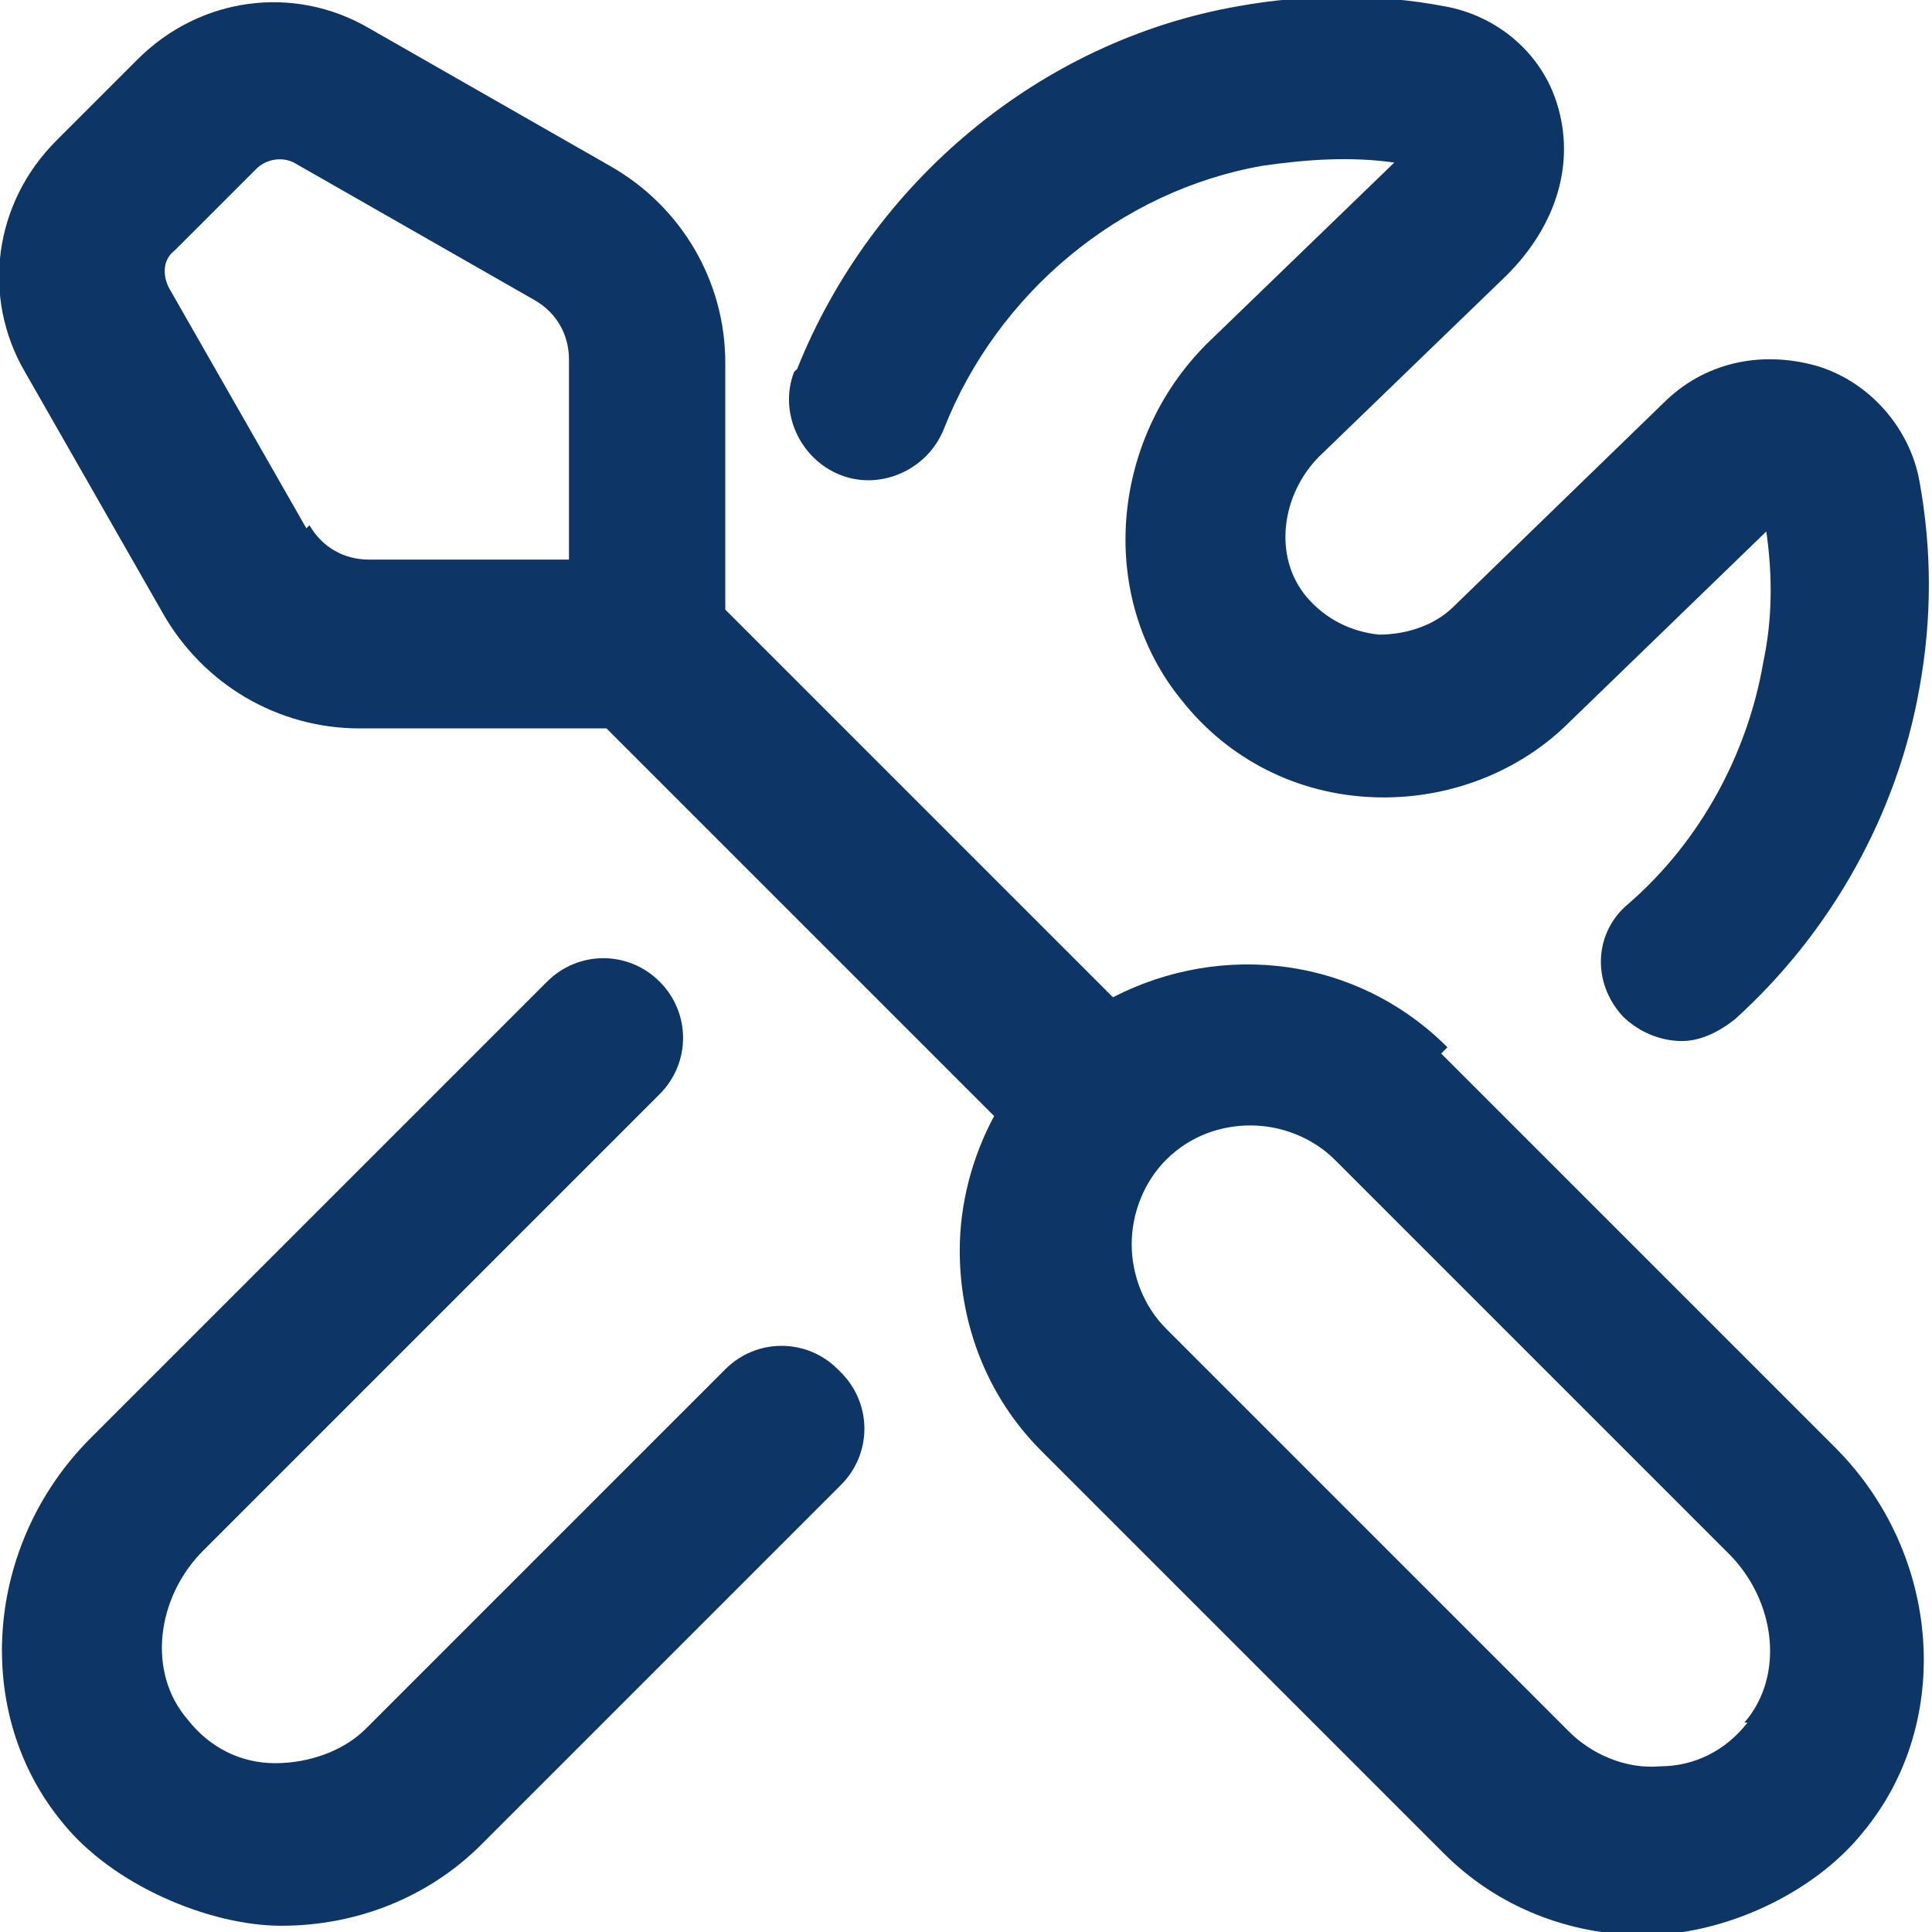
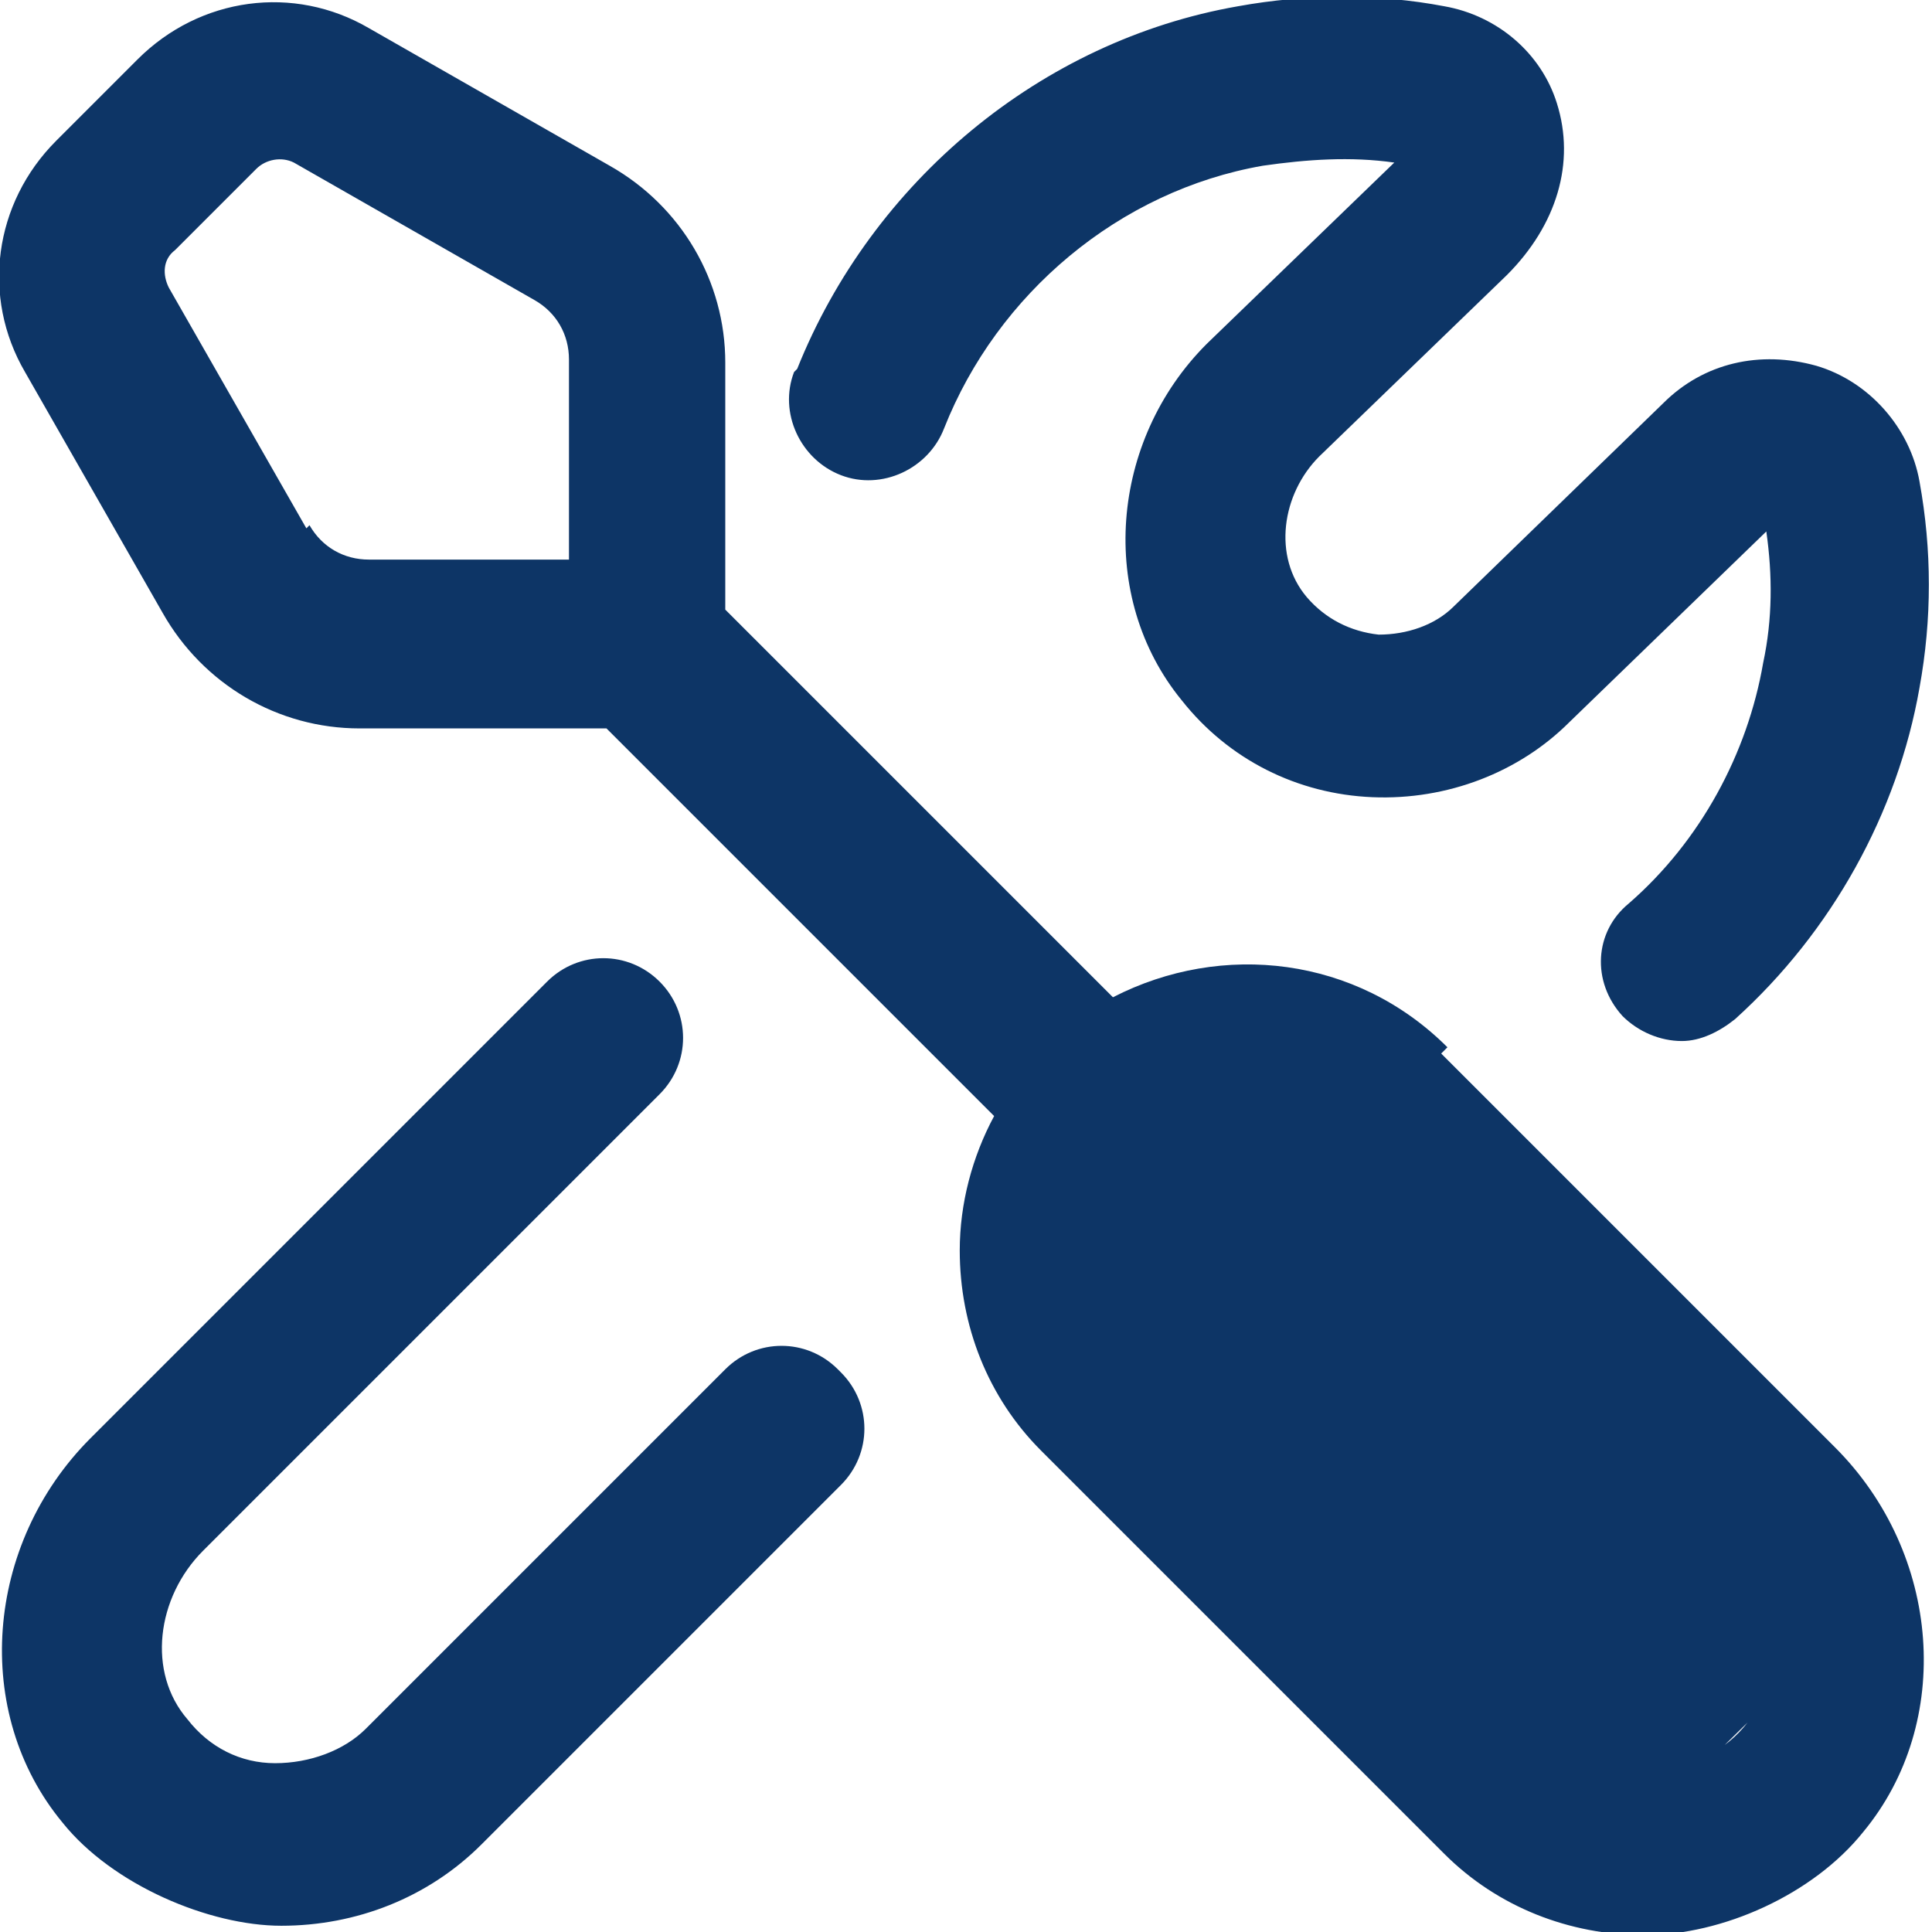
<svg xmlns="http://www.w3.org/2000/svg" xml:space="preserve" width="2.61mm" height="2.61mm" version="1.1" style="shape-rendering:geometricPrecision; text-rendering:geometricPrecision; image-rendering:optimizeQuality; fill-rule:evenodd; clip-rule:evenodd" viewBox="0 0 6.18 6.18">
  <defs>
    <style type="text/css">
   
    .fil0 {fill:#0D3566;fill-rule:nonzero}
   
  </style>
  </defs>
  <g id="Слой_x0020_1">
-     <path class="fil0" d="M4.63 3.35c-0.29,-0.29 -0.72,-0.34 -1.07,-0.16l-1.24 -1.24 0 -0.79c0,-0.26 -0.14,-0.5 -0.37,-0.63l-0.77 -0.44c-0.24,-0.14 -0.54,-0.1 -0.74,0.1l-0.26 0.26c-0.2,0.2 -0.24,0.5 -0.1,0.74l0.44 0.77 0 0c0.13,0.23 0.37,0.37 0.63,0.37l0.79 0 1.24 1.24c-0.07,0.13 -0.11,0.28 -0.11,0.43 0,0.24 0.09,0.47 0.26,0.64l1.29 1.29c0.17,0.17 0.4,0.26 0.64,0.26 0.25,0 0.54,-0.13 0.7,-0.33 0.29,-0.35 0.25,-0.89 -0.09,-1.23l-1.26 -1.26 0 -0zm-3.65 -1.66l-0.44 -0.77c-0.02,-0.04 -0.02,-0.09 0.02,-0.12l0.26 -0.26c0.03,-0.03 0.08,-0.04 0.12,-0.02l0.77 0.44c0.07,0.04 0.11,0.11 0.11,0.19l0 0.64 -0.64 -0c-0.08,0 -0.15,-0.04 -0.19,-0.11zm4.61 3.82c-0.07,0.09 -0.17,0.14 -0.28,0.14 -0.11,0.01 -0.22,-0.04 -0.29,-0.11l-1.29 -1.29c-0.07,-0.07 -0.11,-0.17 -0.11,-0.27 0,-0.1 0.04,-0.2 0.11,-0.27 0.08,-0.08 0.18,-0.11 0.27,-0.11 0.1,0 0.2,0.04 0.27,0.11l1.26 1.26c0.15,0.15 0.18,0.39 0.05,0.54l-0 0zm-2.9 -1.12c0.1,0.1 0.1,0.26 -0,0.36l-1.15 1.15c-0.17,0.17 -0.4,0.26 -0.64,0.26 -0.23,0 -0.54,-0.13 -0.7,-0.33 -0.29,-0.35 -0.25,-0.89 0.09,-1.23l1.46 -1.46c0.1,-0.1 0.26,-0.1 0.36,0 0.1,0.1 0.1,0.26 -0,0.36l-1.46 1.46c-0.15,0.15 -0.18,0.39 -0.05,0.54 0.07,0.09 0.17,0.14 0.28,0.14 0.11,0 0.22,-0.04 0.29,-0.11l1.15 -1.15c0.1,-0.1 0.26,-0.1 0.36,0l-0 -0zm-0.14 -3.21c0.24,-0.6 0.78,-1.05 1.41,-1.16 0.22,-0.04 0.45,-0.04 0.66,-0 0.17,0.03 0.31,0.15 0.36,0.31 0.06,0.19 0,0.39 -0.16,0.55l-0.6 0.58c-0.12,0.12 -0.15,0.32 -0.04,0.45 0.06,0.07 0.14,0.11 0.23,0.12 0.09,0 0.18,-0.03 0.24,-0.09l0.67 -0.65c0.13,-0.13 0.31,-0.17 0.49,-0.12 0.17,0.05 0.3,0.2 0.33,0.37 0.04,0.22 0.04,0.44 -0,0.66 -0.07,0.4 -0.28,0.78 -0.59,1.06 -0.05,0.04 -0.11,0.07 -0.17,0.07 -0.07,0 -0.14,-0.03 -0.19,-0.08 -0.1,-0.11 -0.09,-0.27 0.02,-0.36 0.23,-0.2 0.38,-0.48 0.43,-0.77 0.03,-0.14 0.03,-0.28 0.01,-0.42l-0.63 0.61c-0.16,0.16 -0.39,0.25 -0.63,0.24 -0.24,-0.01 -0.46,-0.12 -0.61,-0.31 -0.27,-0.33 -0.23,-0.83 0.08,-1.14l0.6 -0.58 0 -0c-0.14,-0.02 -0.28,-0.01 -0.42,0.01 -0.46,0.08 -0.85,0.41 -1.02,0.84 -0.05,0.13 -0.2,0.2 -0.33,0.15 -0.13,-0.05 -0.2,-0.2 -0.15,-0.33l-0 -0z" />
+     <path class="fil0" d="M4.63 3.35c-0.29,-0.29 -0.72,-0.34 -1.07,-0.16l-1.24 -1.24 0 -0.79c0,-0.26 -0.14,-0.5 -0.37,-0.63l-0.77 -0.44c-0.24,-0.14 -0.54,-0.1 -0.74,0.1l-0.26 0.26c-0.2,0.2 -0.24,0.5 -0.1,0.74l0.44 0.77 0 0c0.13,0.23 0.37,0.37 0.63,0.37l0.79 0 1.24 1.24c-0.07,0.13 -0.11,0.28 -0.11,0.43 0,0.24 0.09,0.47 0.26,0.64l1.29 1.29c0.17,0.17 0.4,0.26 0.64,0.26 0.25,0 0.54,-0.13 0.7,-0.33 0.29,-0.35 0.25,-0.89 -0.09,-1.23l-1.26 -1.26 0 -0zm-3.65 -1.66l-0.44 -0.77c-0.02,-0.04 -0.02,-0.09 0.02,-0.12l0.26 -0.26c0.03,-0.03 0.08,-0.04 0.12,-0.02l0.77 0.44c0.07,0.04 0.11,0.11 0.11,0.19l0 0.64 -0.64 -0c-0.08,0 -0.15,-0.04 -0.19,-0.11zm4.61 3.82c-0.07,0.09 -0.17,0.14 -0.28,0.14 -0.11,0.01 -0.22,-0.04 -0.29,-0.11l-1.29 -1.29l1.26 1.26c0.15,0.15 0.18,0.39 0.05,0.54l-0 0zm-2.9 -1.12c0.1,0.1 0.1,0.26 -0,0.36l-1.15 1.15c-0.17,0.17 -0.4,0.26 -0.64,0.26 -0.23,0 -0.54,-0.13 -0.7,-0.33 -0.29,-0.35 -0.25,-0.89 0.09,-1.23l1.46 -1.46c0.1,-0.1 0.26,-0.1 0.36,0 0.1,0.1 0.1,0.26 -0,0.36l-1.46 1.46c-0.15,0.15 -0.18,0.39 -0.05,0.54 0.07,0.09 0.17,0.14 0.28,0.14 0.11,0 0.22,-0.04 0.29,-0.11l1.15 -1.15c0.1,-0.1 0.26,-0.1 0.36,0l-0 -0zm-0.14 -3.21c0.24,-0.6 0.78,-1.05 1.41,-1.16 0.22,-0.04 0.45,-0.04 0.66,-0 0.17,0.03 0.31,0.15 0.36,0.31 0.06,0.19 0,0.39 -0.16,0.55l-0.6 0.58c-0.12,0.12 -0.15,0.32 -0.04,0.45 0.06,0.07 0.14,0.11 0.23,0.12 0.09,0 0.18,-0.03 0.24,-0.09l0.67 -0.65c0.13,-0.13 0.31,-0.17 0.49,-0.12 0.17,0.05 0.3,0.2 0.33,0.37 0.04,0.22 0.04,0.44 -0,0.66 -0.07,0.4 -0.28,0.78 -0.59,1.06 -0.05,0.04 -0.11,0.07 -0.17,0.07 -0.07,0 -0.14,-0.03 -0.19,-0.08 -0.1,-0.11 -0.09,-0.27 0.02,-0.36 0.23,-0.2 0.38,-0.48 0.43,-0.77 0.03,-0.14 0.03,-0.28 0.01,-0.42l-0.63 0.61c-0.16,0.16 -0.39,0.25 -0.63,0.24 -0.24,-0.01 -0.46,-0.12 -0.61,-0.31 -0.27,-0.33 -0.23,-0.83 0.08,-1.14l0.6 -0.58 0 -0c-0.14,-0.02 -0.28,-0.01 -0.42,0.01 -0.46,0.08 -0.85,0.41 -1.02,0.84 -0.05,0.13 -0.2,0.2 -0.33,0.15 -0.13,-0.05 -0.2,-0.2 -0.15,-0.33l-0 -0z" />
  </g>
</svg>